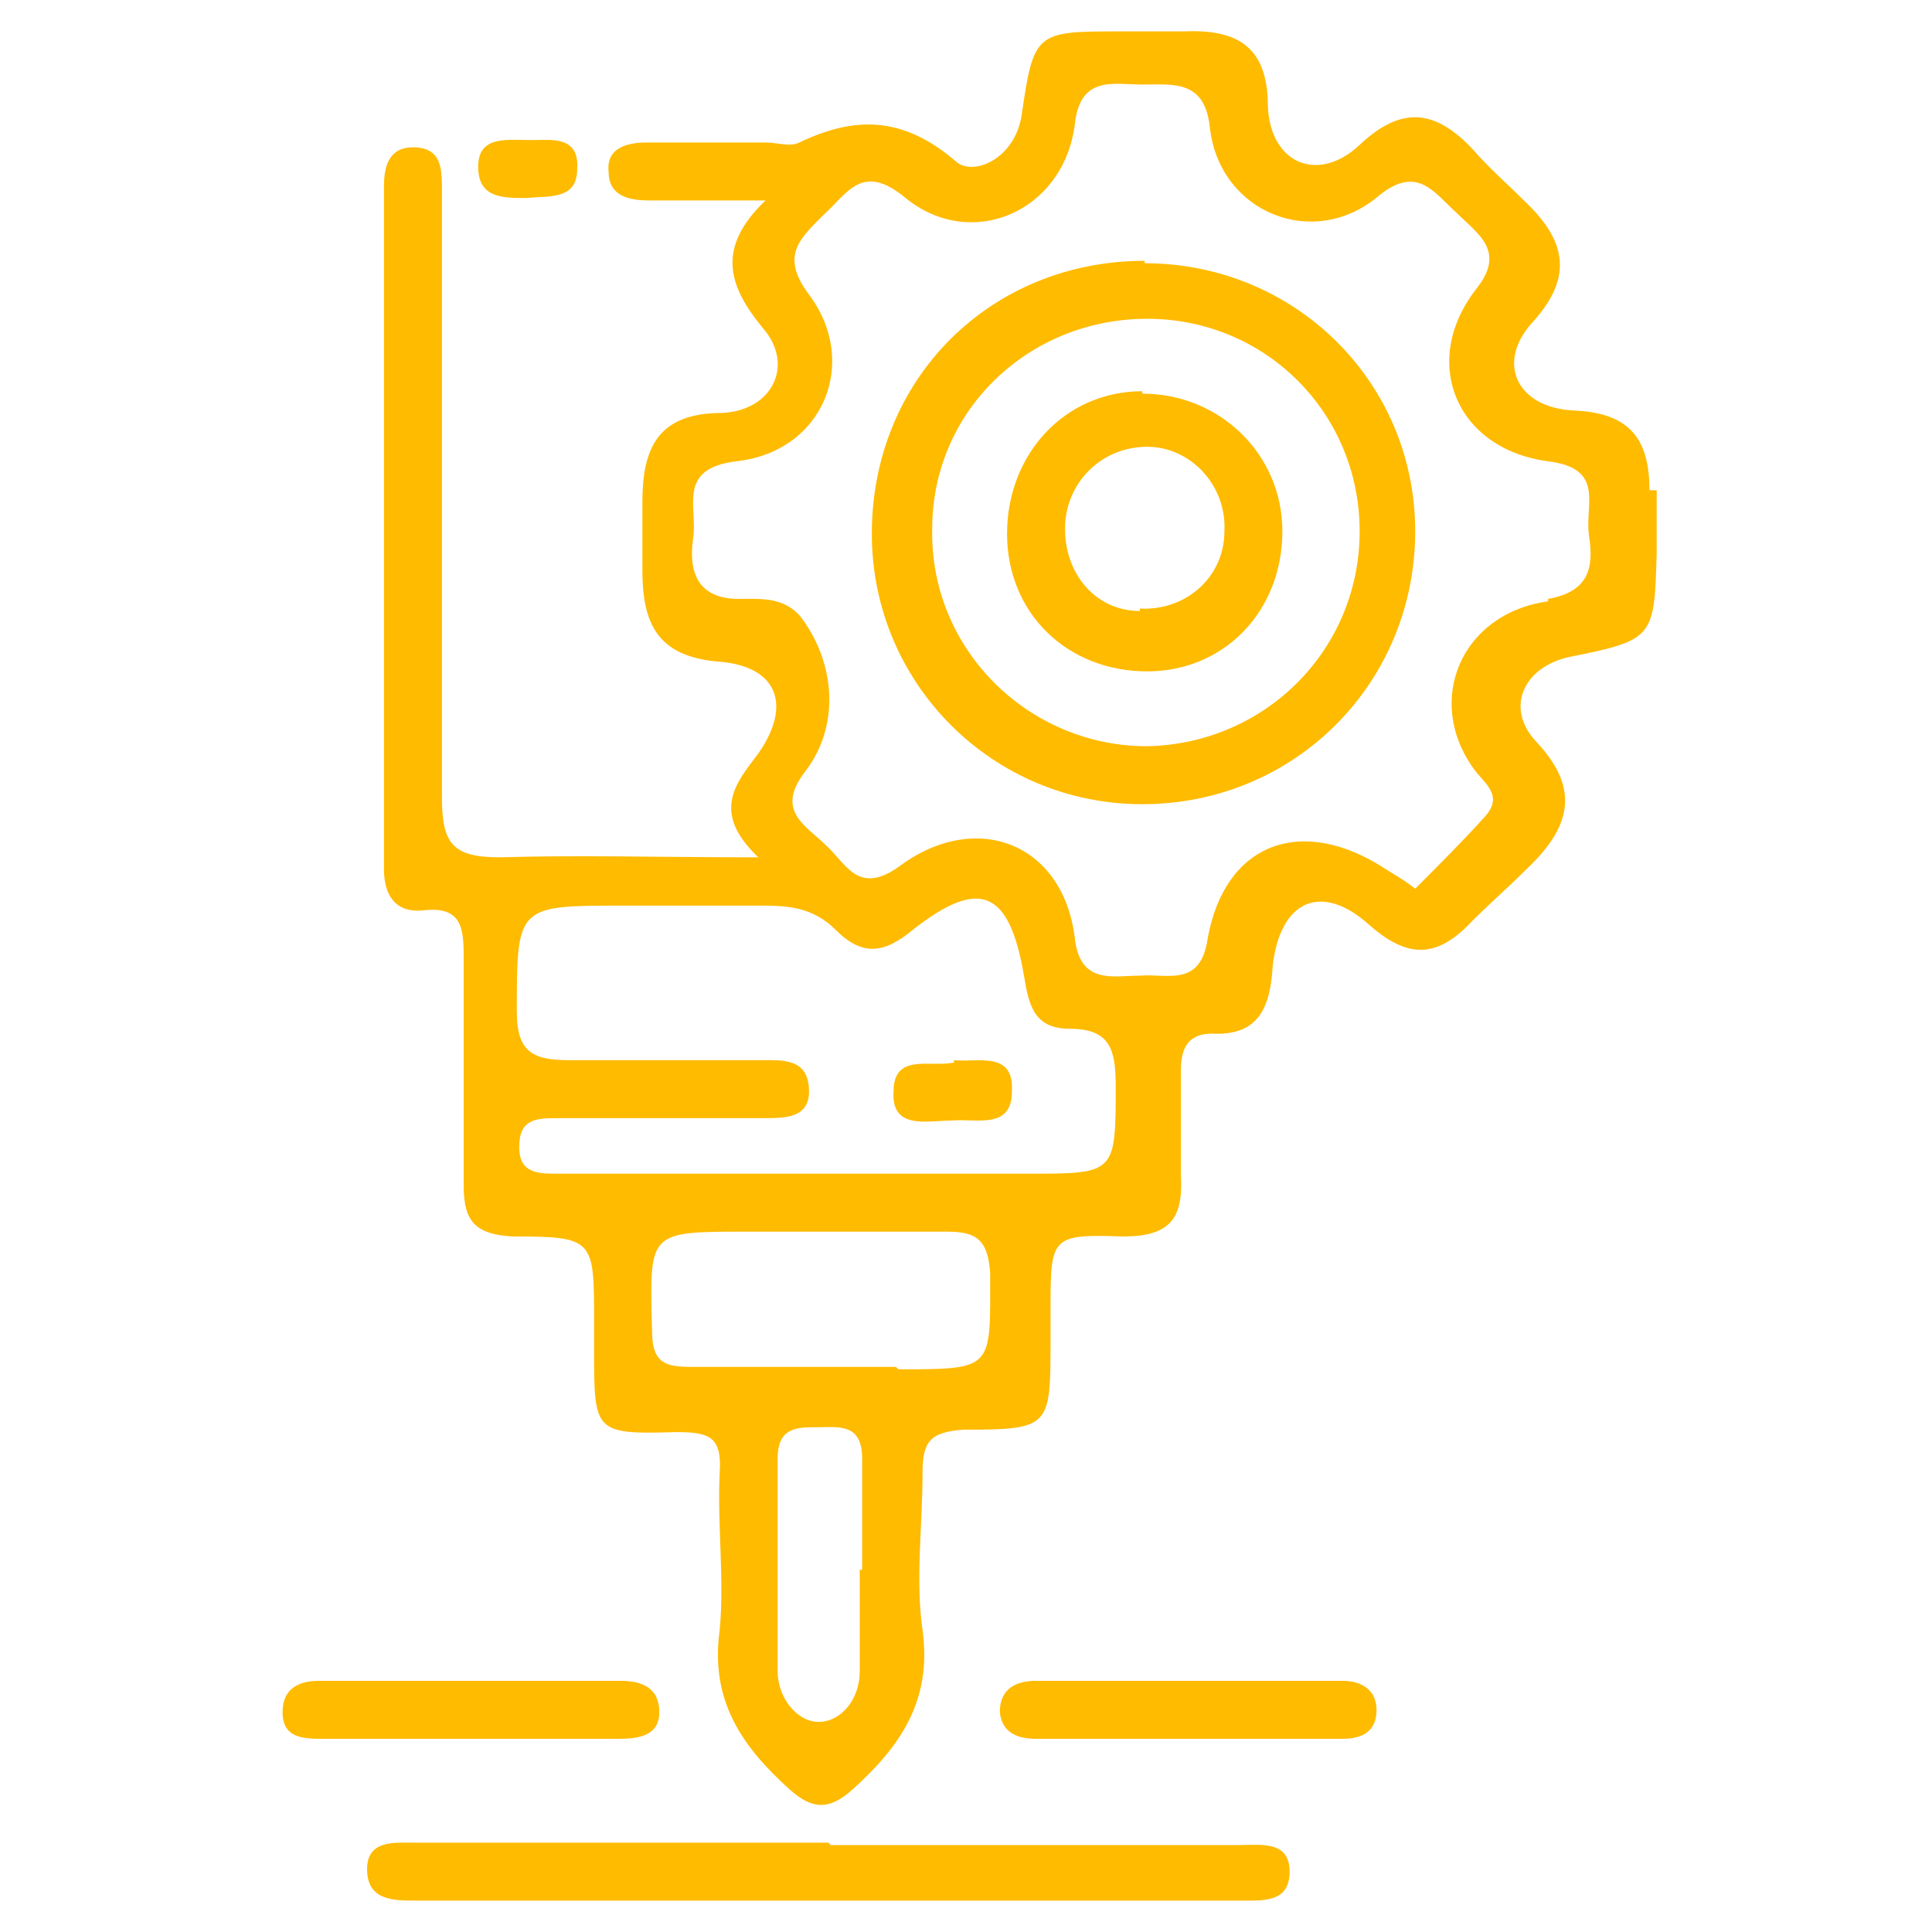
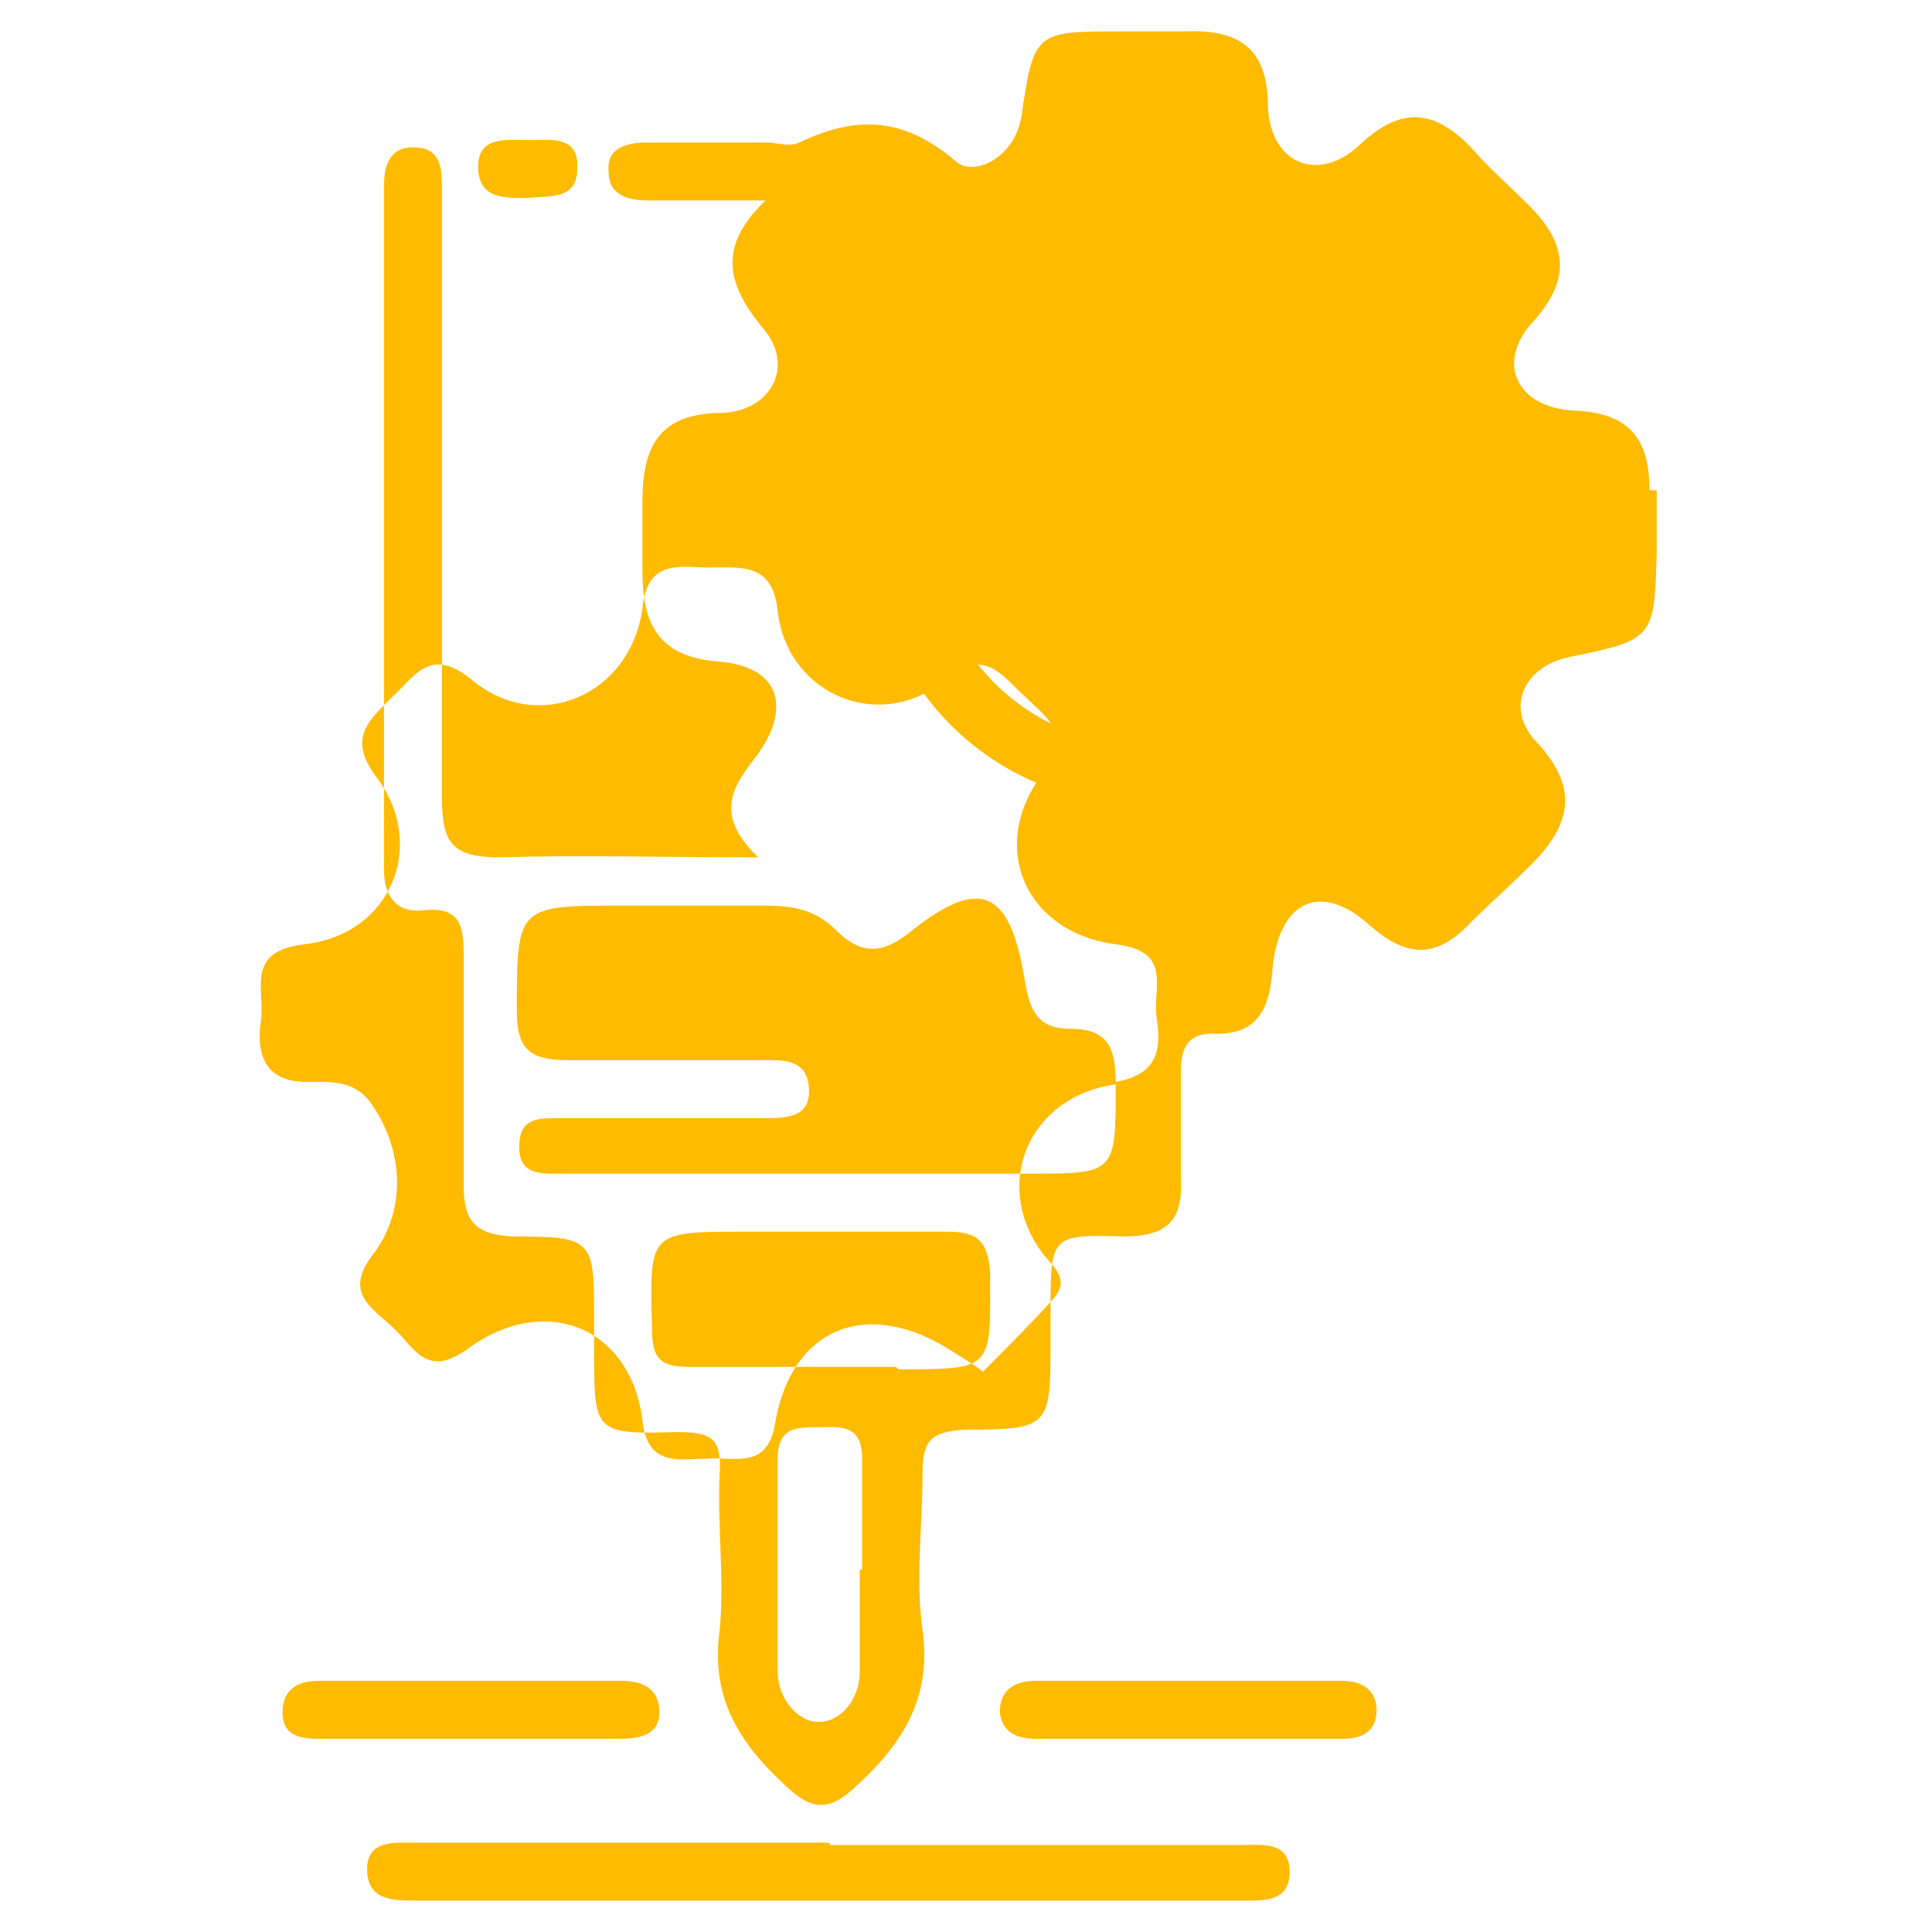
<svg xmlns="http://www.w3.org/2000/svg" width="80" height="80" viewBox="0 0 80 80" fill="none">
  <defs>
    <style>
      .cls-1 {
        fill: #fb0;
        stroke-width: 0px;
      }
    </style>
  </defs>
  <path class="cls-1" d="M34.4,76.4c5.6,0,11.3,0,16.9,0,.9,0,2.1-.2,2.1,1.1,0,1.3-1.1,1.2-2.1,1.2-11.4,0-22.7,0-34.1,0-.9,0-2,0-2-1.3,0-1.2,1.1-1.1,1.9-1.1,5.7,0,11.4,0,17.2,0Z" />
  <path class="cls-1" d="M19.4,72c-2,0-4,0-6,0-.8,0-1.7,0-1.7-1.1,0-1,.7-1.3,1.5-1.3,4.2,0,8.3,0,12.5,0,.9,0,1.6.3,1.6,1.3,0,1-.9,1.1-1.7,1.1-2.1,0-4.2,0-6.2,0Z" />
  <path class="cls-1" d="M49.1,72c-2.1,0-4.2,0-6.2,0-.7,0-1.4-.2-1.5-1.1,0-1,.7-1.3,1.5-1.3,4.2,0,8.5,0,12.7,0,.8,0,1.4.4,1.4,1.2,0,.9-.6,1.2-1.4,1.2-2.2,0-4.3,0-6.5,0Z" />
  <path class="cls-1" d="M22,5.8c.8,0,2-.2,1.9,1.2,0,1.3-1.2,1.1-2.1,1.2-1,0-2,0-2-1.3,0-1.3,1.2-1.1,2.2-1.1Z" />
-   <path class="cls-1" d="M68.3,20.3c0-2.1-.8-3.2-3.1-3.3-2.4-.1-3.3-2-1.7-3.7,1.7-1.9,1.3-3.4-.4-5-.7-.7-1.5-1.4-2.1-2.1-1.5-1.6-2.9-1.9-4.7-.2-1.7,1.6-3.7.8-3.8-1.6,0-2.5-1.3-3.2-3.5-3.1-.8,0-1.7,0-2.6,0-3.5,0-3.6,0-4.1,3.5-.3,1.8-2,2.5-2.7,1.9-2.2-1.9-4.2-1.9-6.5-.8-.4.2-.9,0-1.4,0-1.6,0-3.2,0-4.9,0-.8,0-1.7.2-1.6,1.2,0,1,.8,1.2,1.7,1.2,1.4,0,2.9,0,4.8,0-2.1,2-1.5,3.6-.1,5.3,1.3,1.5.4,3.4-1.7,3.5-2.7,0-3.3,1.5-3.3,3.7,0,.9,0,1.9,0,2.8,0,2.2.6,3.6,3.2,3.8,2.4.2,3,1.8,1.6,3.8-.9,1.2-2,2.4,0,4.3-4.1,0-7.4-.1-10.7,0-2,0-2.4-.6-2.4-2.5,0-8.4,0-16.7,0-25.1,0-.9,0-1.8-1.2-1.8-1,0-1.2.8-1.2,1.6,0,9.4,0,18.9,0,28.3,0,1.1.5,1.8,1.6,1.7,1.6-.2,1.7.7,1.7,1.9,0,3.2,0,6.3,0,9.5,0,1.5.5,2,2,2.1,3.4,0,3.4.1,3.4,3.5,0,.4,0,.8,0,1.2,0,3.4,0,3.5,3.4,3.4,1.4,0,1.9.2,1.8,1.7-.1,2.2.2,4.4,0,6.5-.4,2.9.9,4.8,2.9,6.6.9.8,1.6.9,2.6,0,2-1.8,3.3-3.7,2.9-6.6-.3-2.1,0-4.3,0-6.5,0-1.3.3-1.7,1.7-1.8,3.6,0,3.6-.1,3.6-3.7,0-.4,0-.8,0-1.2,0-3.1,0-3.2,3-3.1,1.9,0,2.5-.7,2.4-2.5,0-1.5,0-2.9,0-4.4,0-.9.3-1.5,1.3-1.5,2,.1,2.4-1.2,2.5-2.8.3-2.7,2-3.5,4-1.7,1.7,1.5,2.9,1.3,4.3-.2.7-.7,1.5-1.4,2.2-2.1,1.8-1.7,2.3-3.3.4-5.3-1.3-1.4-.5-3.1,1.4-3.5,3.5-.7,3.5-.8,3.6-4.3,0-.9,0-1.7,0-2.6ZM35.6,65c0,1.4,0,2.8,0,4.2,0,1.2-.8,2.1-1.7,2.1-.9,0-1.7-1-1.7-2.1,0-2.9,0-5.9,0-8.8,0-1.3.8-1.3,1.6-1.3.9,0,1.9-.2,1.9,1.3,0,1.5,0,3.1,0,4.6ZM37.1,56.6c-1.1,0-2.2,0-3.2,0-1.8,0-3.6,0-5.3,0-1.1,0-1.6-.2-1.6-1.5-.1-4.1-.2-4.1,3.9-4.1,2.8,0,5.6,0,8.3,0,1.2,0,1.7.3,1.8,1.7,0,4,.2,4-3.8,4ZM46.2,44.9c0,3.7,0,3.7-3.6,3.7-2.9,0-5.9,0-8.8,0-3.6,0-7.1,0-10.7,0-.8,0-1.6,0-1.6-1.1,0-1.1.6-1.2,1.5-1.2,2.9,0,5.7,0,8.6,0,.9,0,1.9,0,1.9-1.1,0-1.4-1.1-1.3-2-1.3-2.6,0-5.3,0-7.9,0-1.5,0-2.2-.3-2.2-2,0-4.4,0-4.4,4.4-4.4,1.9,0,3.9,0,5.8,0,1.1,0,2.1.1,3,1,1.1,1.1,2,1,3.2,0,2.8-2.2,4-1.6,4.6,1.9.2,1.2.4,2.2,1.9,2.2,1.7,0,1.9.9,1.9,2.4ZM64.1,24.9c-3.6.5-5.1,4.1-3.1,6.9.4.6,1.3,1.1.5,2-.9,1-1.9,2-2.9,3-.5-.4-.9-.6-1.2-.8-3.5-2.3-6.7-1.1-7.4,2.9-.3,2-1.7,1.4-2.8,1.5-1.1,0-2.5.4-2.7-1.6-.5-3.9-4.1-5.3-7.3-2.9-1.7,1.2-2.2-.2-3-.9-.8-.8-2.1-1.4-.9-3,1.5-1.9,1.3-4.5-.1-6.4-.7-.9-1.7-.8-2.6-.8-1.7,0-2.1-1.1-1.9-2.5.2-1.3-.7-2.9,1.8-3.2,3.6-.4,5.1-4.1,3-6.9-1.2-1.6-.4-2.3.6-3.3,1-.9,1.6-2.2,3.4-.7,2.7,2.2,6.5.6,7-3,.2-2.1,1.6-1.7,2.8-1.7,1.3,0,2.6-.2,2.8,1.8.4,3.5,4.3,5.1,7,2.8,1.6-1.3,2.3-.1,3.2.7.9.9,2.1,1.6.8,3.2-2.3,3-.8,6.6,3,7.1,2.4.3,1.5,1.8,1.7,3.1.2,1.3,0,2.3-1.7,2.6Z" />
-   <path class="cls-1" d="M39.5,43.9c1,.1,2.5-.4,2.4,1.3,0,1.6-1.5,1.1-2.5,1.2-1,0-2.5.4-2.4-1.2,0-1.6,1.5-1,2.5-1.2Z" />
+   <path class="cls-1" d="M68.3,20.3c0-2.1-.8-3.2-3.1-3.3-2.4-.1-3.3-2-1.7-3.7,1.7-1.9,1.3-3.4-.4-5-.7-.7-1.5-1.4-2.1-2.1-1.5-1.6-2.9-1.9-4.7-.2-1.7,1.6-3.7.8-3.8-1.6,0-2.5-1.3-3.2-3.5-3.1-.8,0-1.7,0-2.6,0-3.5,0-3.6,0-4.1,3.5-.3,1.8-2,2.5-2.7,1.9-2.2-1.9-4.2-1.9-6.5-.8-.4.2-.9,0-1.4,0-1.6,0-3.2,0-4.9,0-.8,0-1.7.2-1.6,1.2,0,1,.8,1.2,1.7,1.2,1.4,0,2.9,0,4.8,0-2.1,2-1.5,3.6-.1,5.3,1.3,1.5.4,3.4-1.7,3.5-2.7,0-3.3,1.5-3.3,3.7,0,.9,0,1.9,0,2.8,0,2.2.6,3.6,3.2,3.8,2.4.2,3,1.8,1.6,3.8-.9,1.2-2,2.4,0,4.3-4.1,0-7.4-.1-10.7,0-2,0-2.4-.6-2.4-2.5,0-8.4,0-16.7,0-25.1,0-.9,0-1.8-1.2-1.8-1,0-1.2.8-1.2,1.6,0,9.4,0,18.9,0,28.3,0,1.1.5,1.8,1.6,1.7,1.6-.2,1.7.7,1.7,1.9,0,3.2,0,6.3,0,9.5,0,1.5.5,2,2,2.1,3.4,0,3.4.1,3.4,3.5,0,.4,0,.8,0,1.2,0,3.4,0,3.5,3.4,3.4,1.4,0,1.9.2,1.8,1.7-.1,2.2.2,4.4,0,6.5-.4,2.9.9,4.8,2.9,6.6.9.8,1.6.9,2.6,0,2-1.8,3.3-3.7,2.9-6.6-.3-2.1,0-4.3,0-6.5,0-1.3.3-1.7,1.7-1.8,3.6,0,3.6-.1,3.6-3.7,0-.4,0-.8,0-1.2,0-3.1,0-3.2,3-3.1,1.9,0,2.5-.7,2.4-2.5,0-1.5,0-2.9,0-4.4,0-.9.3-1.5,1.3-1.5,2,.1,2.4-1.2,2.5-2.8.3-2.7,2-3.5,4-1.7,1.7,1.5,2.9,1.3,4.3-.2.7-.7,1.5-1.4,2.2-2.1,1.8-1.7,2.3-3.3.4-5.3-1.3-1.4-.5-3.1,1.4-3.5,3.5-.7,3.5-.8,3.6-4.3,0-.9,0-1.7,0-2.6ZM35.6,65c0,1.4,0,2.8,0,4.2,0,1.2-.8,2.1-1.7,2.1-.9,0-1.7-1-1.7-2.1,0-2.9,0-5.9,0-8.8,0-1.3.8-1.3,1.6-1.3.9,0,1.9-.2,1.9,1.3,0,1.5,0,3.1,0,4.6ZM37.1,56.6c-1.1,0-2.2,0-3.2,0-1.8,0-3.6,0-5.3,0-1.1,0-1.6-.2-1.6-1.5-.1-4.1-.2-4.1,3.9-4.1,2.8,0,5.6,0,8.3,0,1.2,0,1.7.3,1.8,1.7,0,4,.2,4-3.8,4ZM46.2,44.9c0,3.7,0,3.7-3.6,3.7-2.9,0-5.9,0-8.8,0-3.6,0-7.1,0-10.7,0-.8,0-1.6,0-1.6-1.1,0-1.1.6-1.2,1.5-1.2,2.9,0,5.7,0,8.6,0,.9,0,1.9,0,1.9-1.1,0-1.4-1.1-1.3-2-1.3-2.6,0-5.3,0-7.9,0-1.5,0-2.2-.3-2.2-2,0-4.4,0-4.4,4.4-4.4,1.9,0,3.9,0,5.8,0,1.1,0,2.1.1,3,1,1.1,1.1,2,1,3.2,0,2.8-2.2,4-1.6,4.6,1.9.2,1.2.4,2.2,1.9,2.2,1.7,0,1.9.9,1.9,2.4Zc-3.6.5-5.1,4.1-3.1,6.9.4.6,1.3,1.1.5,2-.9,1-1.9,2-2.9,3-.5-.4-.9-.6-1.2-.8-3.5-2.3-6.7-1.1-7.4,2.9-.3,2-1.7,1.4-2.8,1.5-1.1,0-2.5.4-2.7-1.6-.5-3.9-4.1-5.3-7.3-2.9-1.7,1.2-2.2-.2-3-.9-.8-.8-2.1-1.4-.9-3,1.5-1.9,1.3-4.5-.1-6.4-.7-.9-1.7-.8-2.6-.8-1.7,0-2.1-1.1-1.9-2.5.2-1.3-.7-2.9,1.8-3.2,3.6-.4,5.1-4.1,3-6.9-1.2-1.6-.4-2.3.6-3.3,1-.9,1.6-2.2,3.4-.7,2.7,2.2,6.5.6,7-3,.2-2.1,1.6-1.7,2.8-1.7,1.3,0,2.6-.2,2.8,1.8.4,3.5,4.3,5.1,7,2.8,1.6-1.3,2.3-.1,3.2.7.9.9,2.1,1.6.8,3.2-2.3,3-.8,6.6,3,7.1,2.4.3,1.5,1.8,1.7,3.1.2,1.3,0,2.3-1.7,2.6Z" />
  <path class="cls-1" d="M47.4,10.8c-6.4,0-11.3,4.9-11.3,11.3,0,6.2,5,11.2,11.2,11.2,6.3,0,11.3-5,11.3-11.3,0-6.2-5-11.1-11.2-11.1ZM47.5,30.9c-4.9,0-9-4-8.9-9,0-4.9,4-8.7,8.9-8.7,4.9,0,8.8,3.9,8.8,8.8,0,4.9-3.9,8.8-8.8,8.9Z" />
  <path class="cls-1" d="M47.3,16.2c-3.2,0-5.6,2.6-5.6,5.9,0,3.3,2.5,5.7,5.8,5.7,3.2,0,5.6-2.5,5.6-5.8,0-3.2-2.6-5.7-5.8-5.7ZM47.2,25.3c-1.8,0-3.1-1.5-3.1-3.4,0-1.9,1.5-3.4,3.4-3.4,1.8,0,3.3,1.6,3.2,3.5,0,1.9-1.6,3.3-3.5,3.2Z" />
</svg>